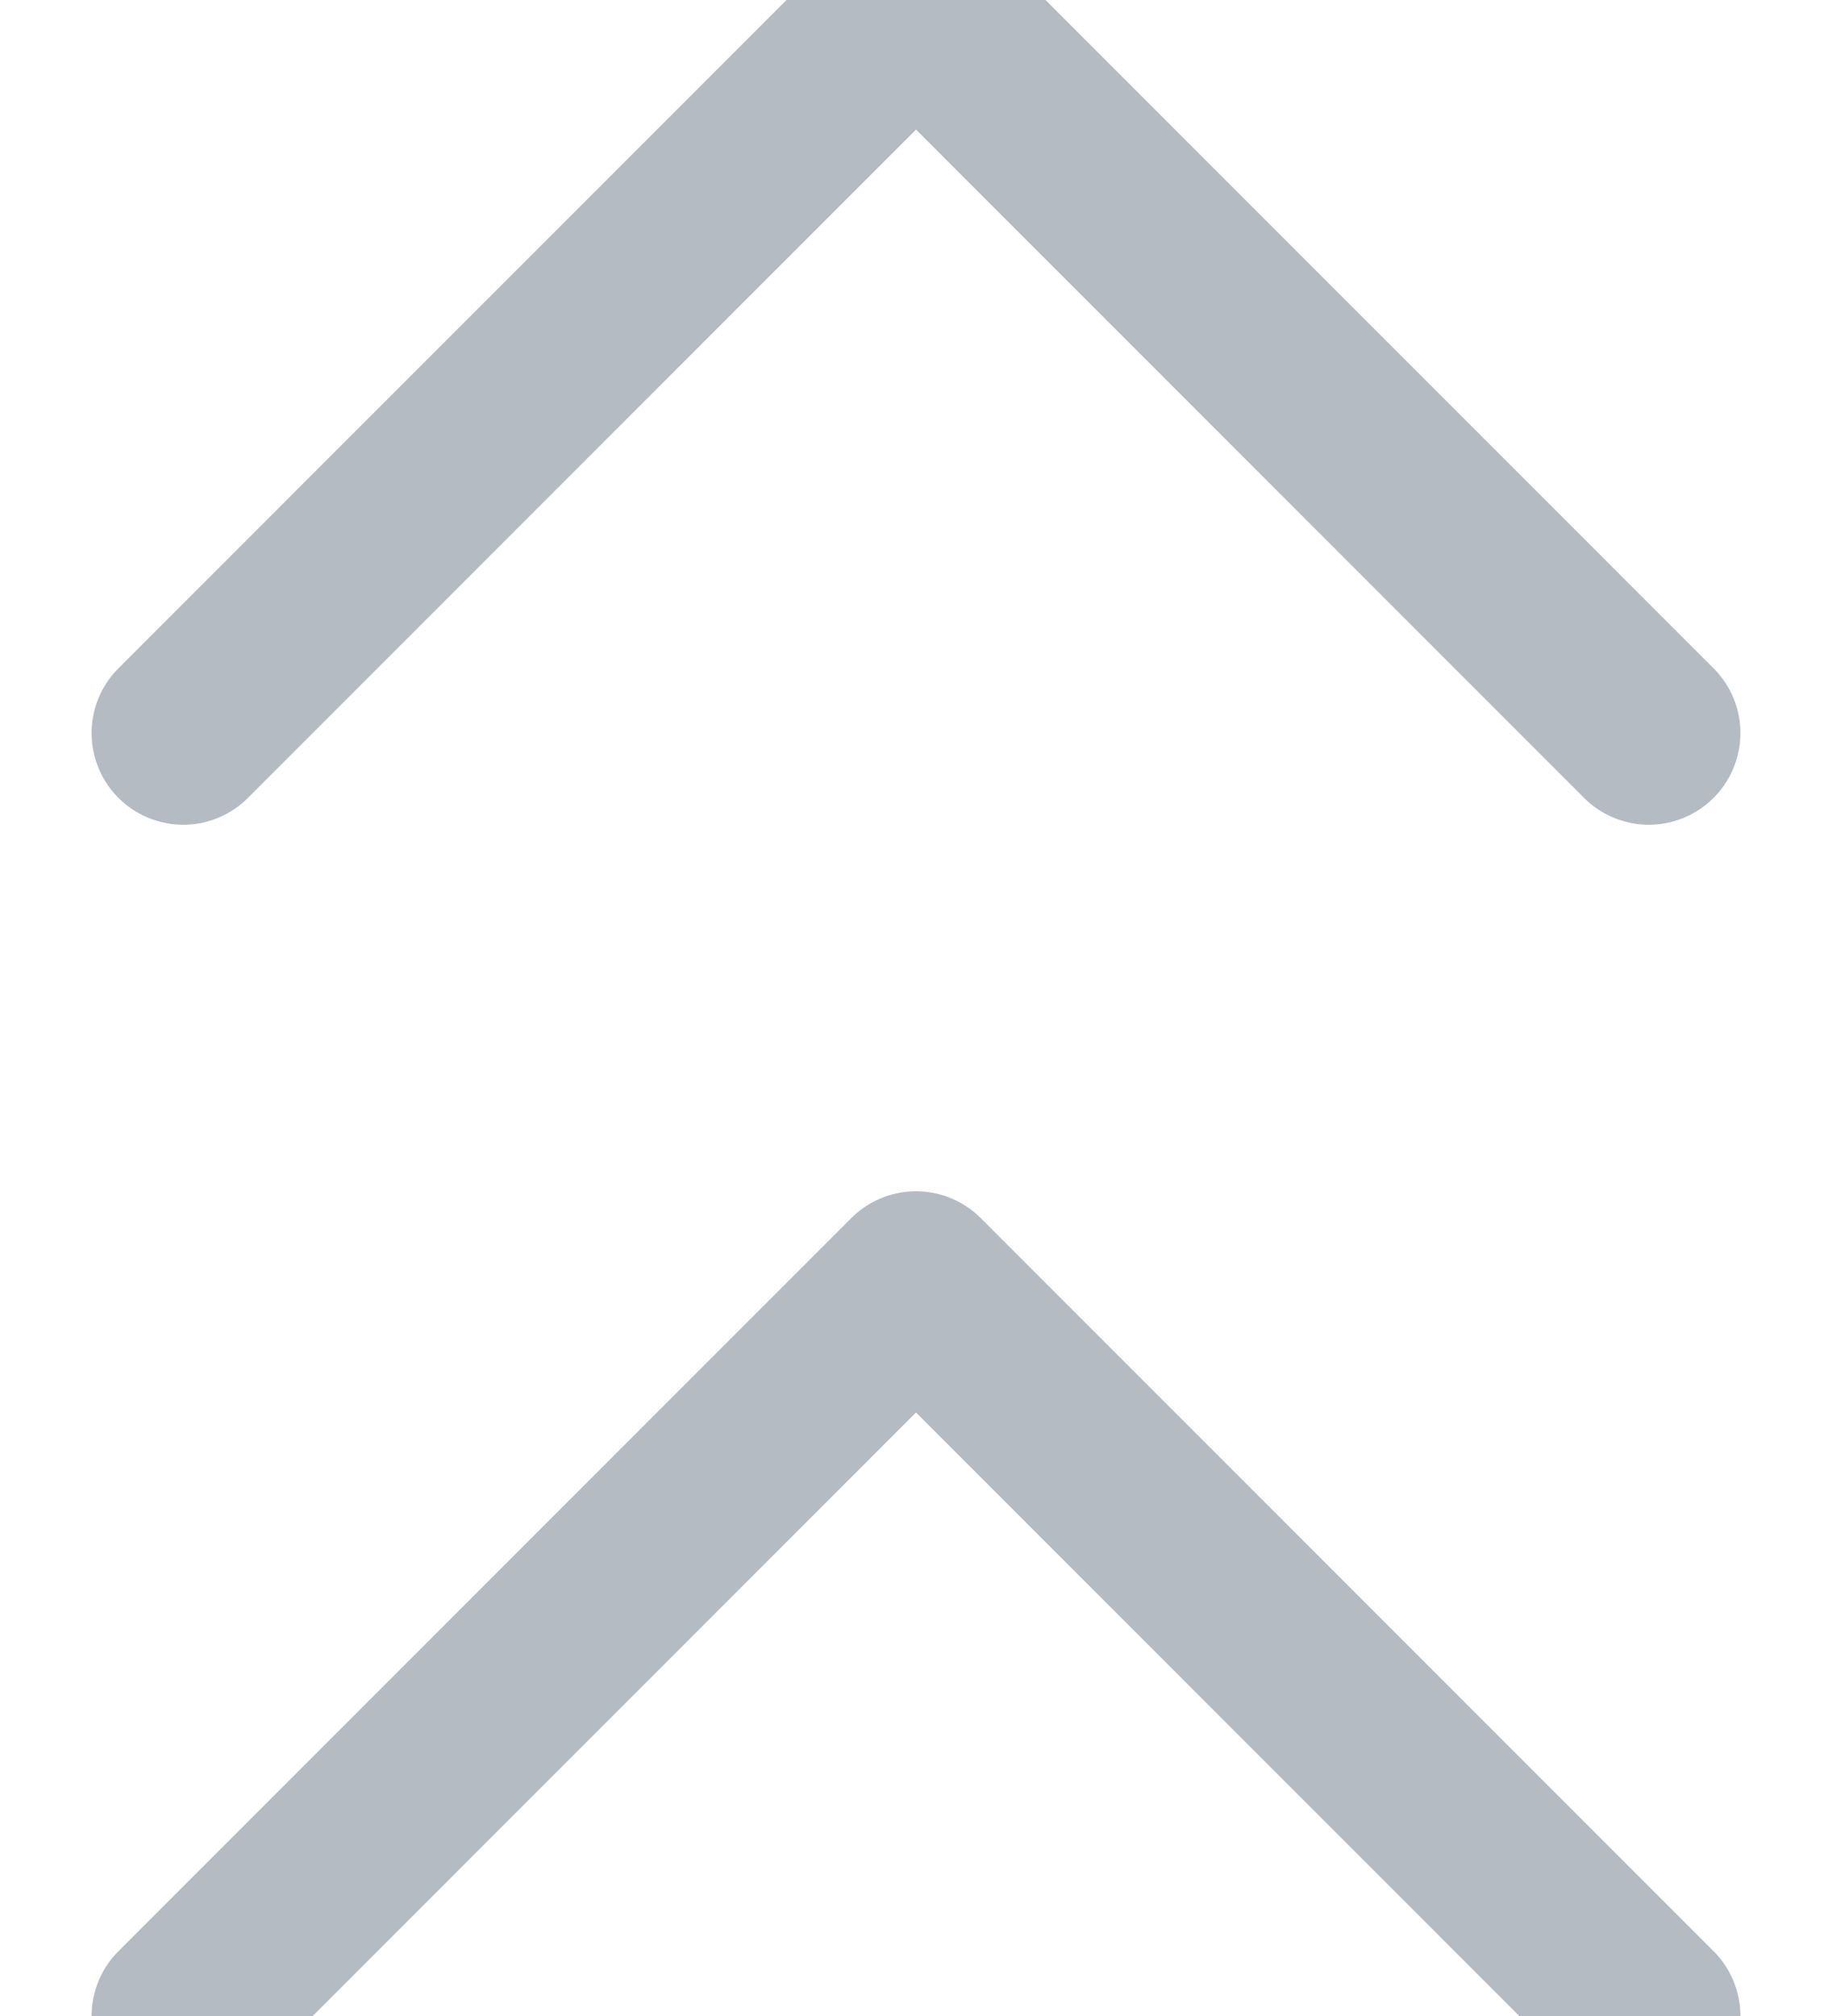
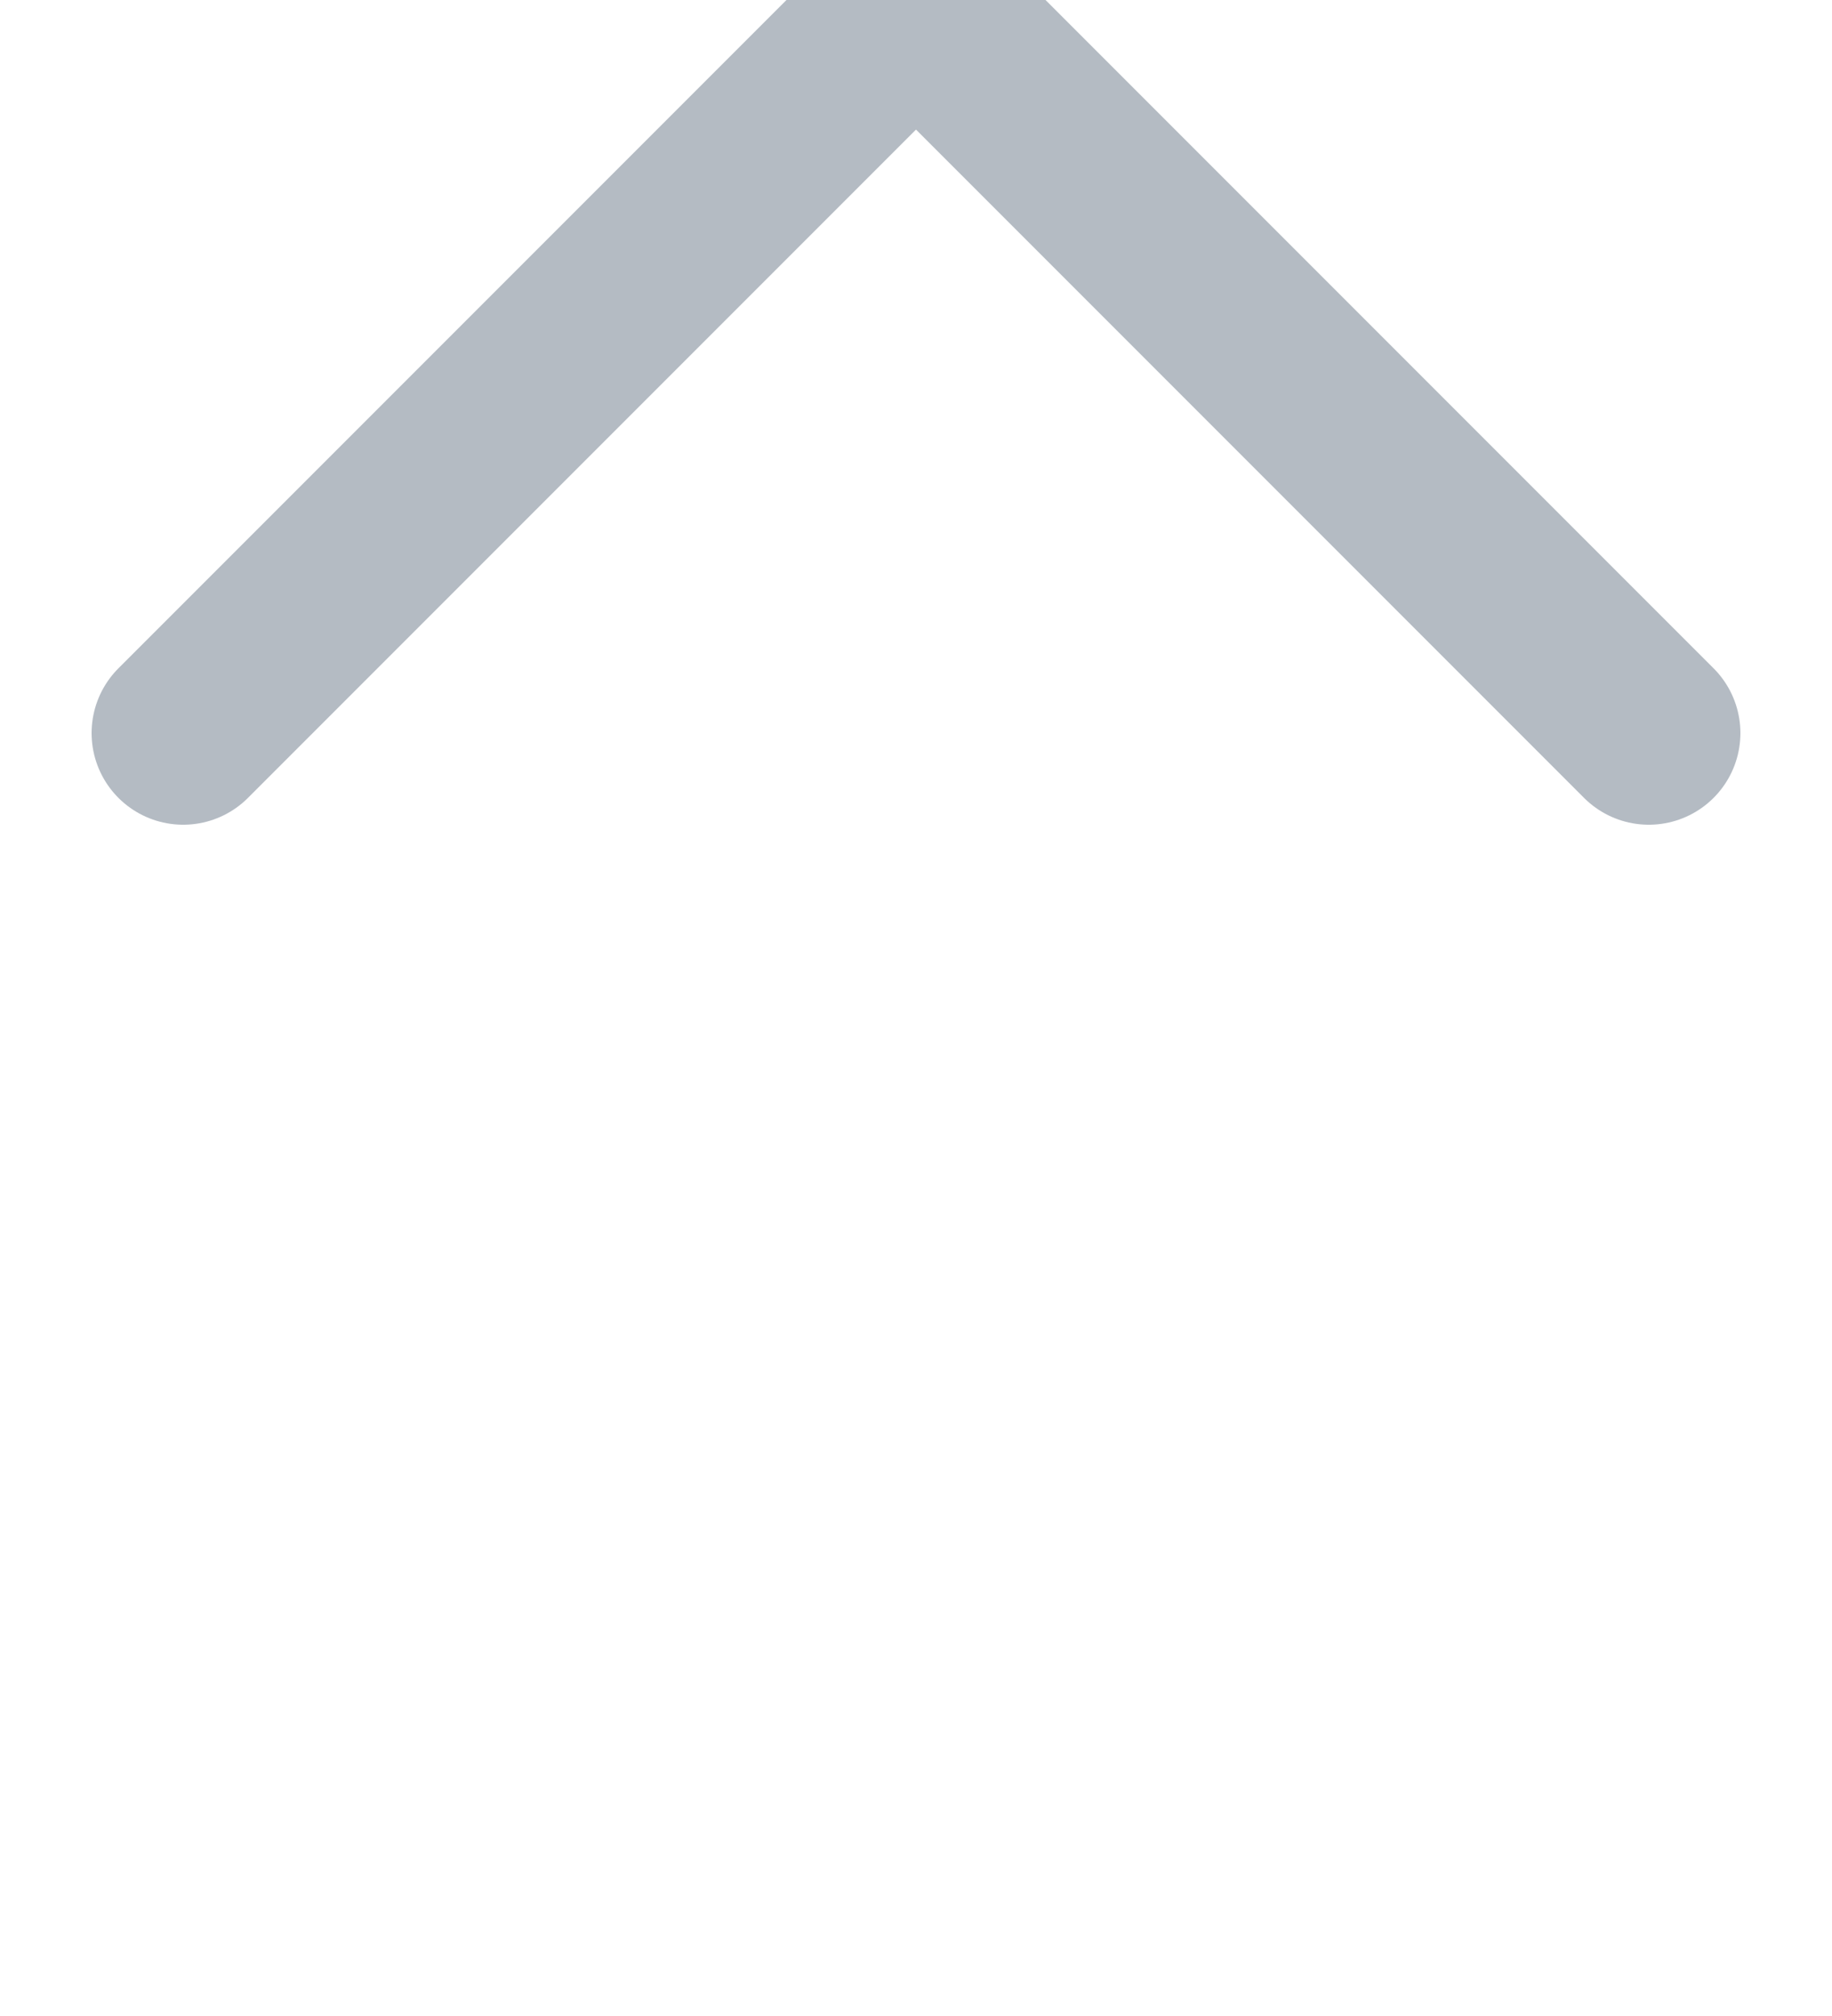
<svg xmlns="http://www.w3.org/2000/svg" width="10px" height="11px" viewBox="0 0 10 11" version="1.1">
  <title>Group 22</title>
  <desc>Created with Sketch.</desc>
  <g id="ui" stroke="none" stroke-width="1" fill="none" fill-rule="evenodd" stroke-linecap="round" stroke-linejoin="round">
    <g id="main_guest" transform="translate(-1210, -162)" stroke="#B4BBC3">
      <g id="Group-9" transform="translate(1199, 148)">
        <g id="Group-22" transform="translate(12, 14)">
-           <polyline id="Path-2" transform="translate(4, 9) scale(1, -1) translate(-4, -9) " points="0 7 4 11 8 7" />
          <polyline id="Path-2" transform="translate(4, 2) scale(1, -1) translate(-4, -2) " points="0 0 4 4 8 0" />
        </g>
      </g>
    </g>
  </g>
</svg>